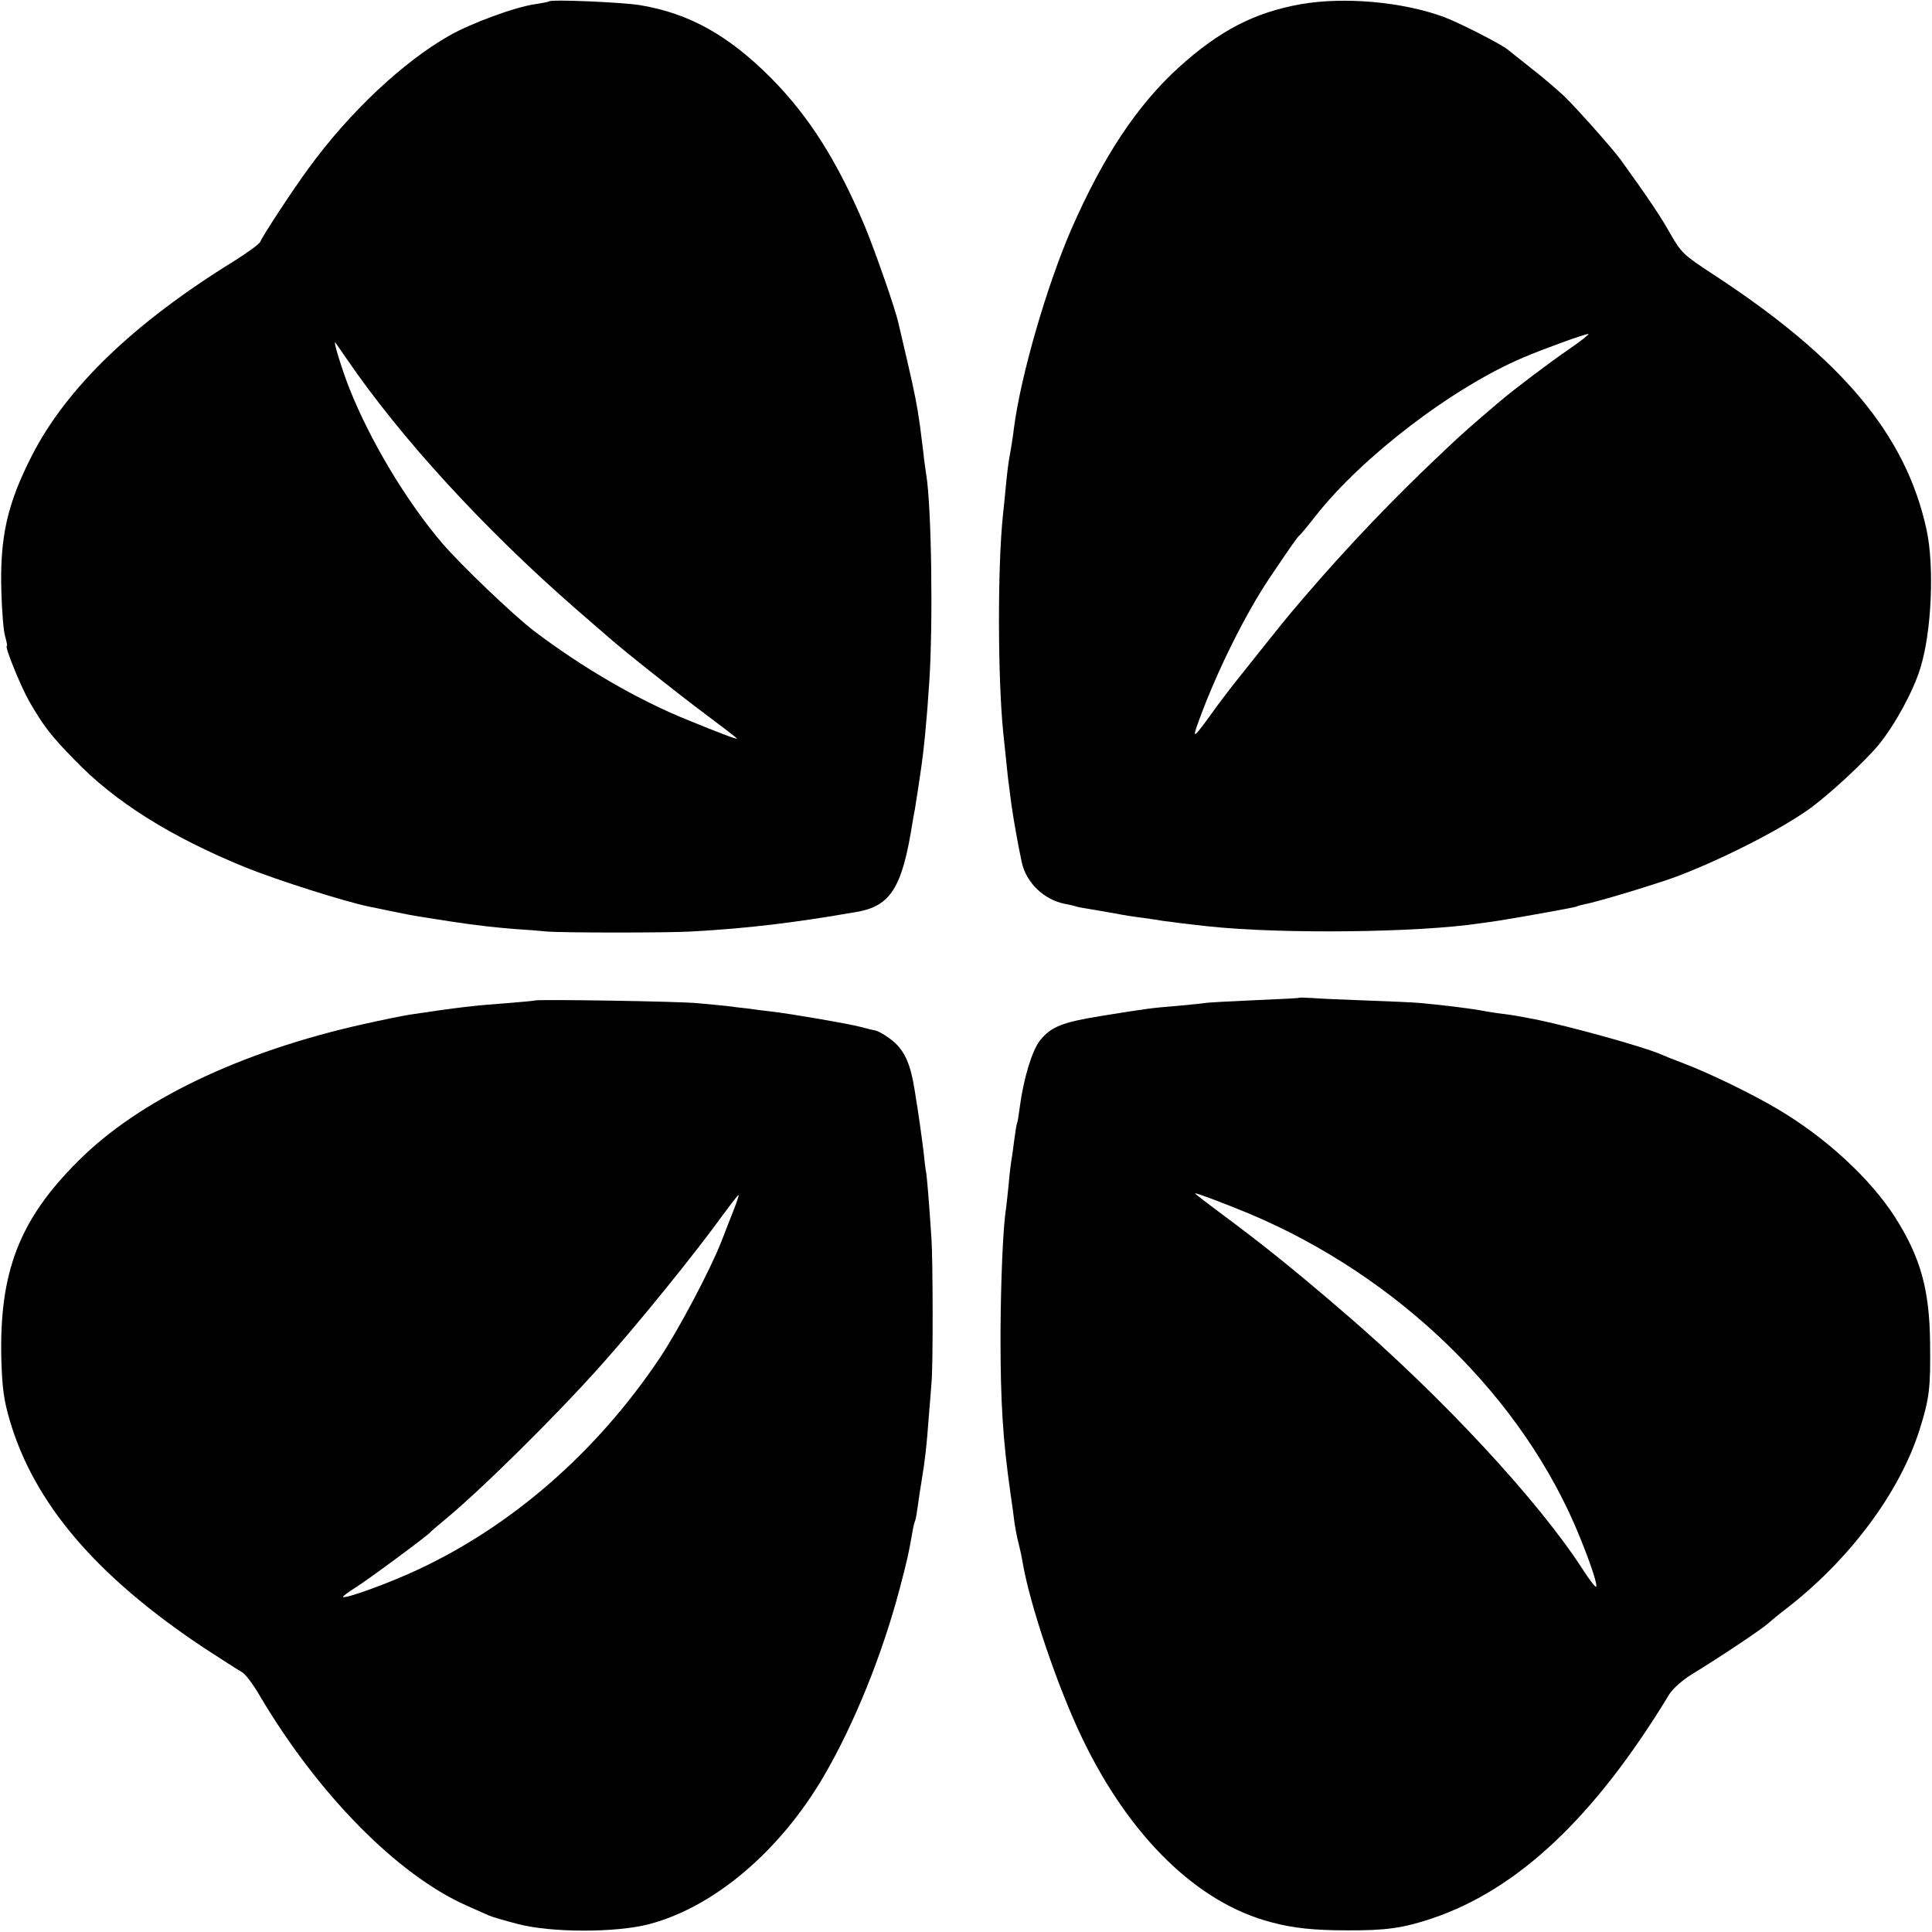
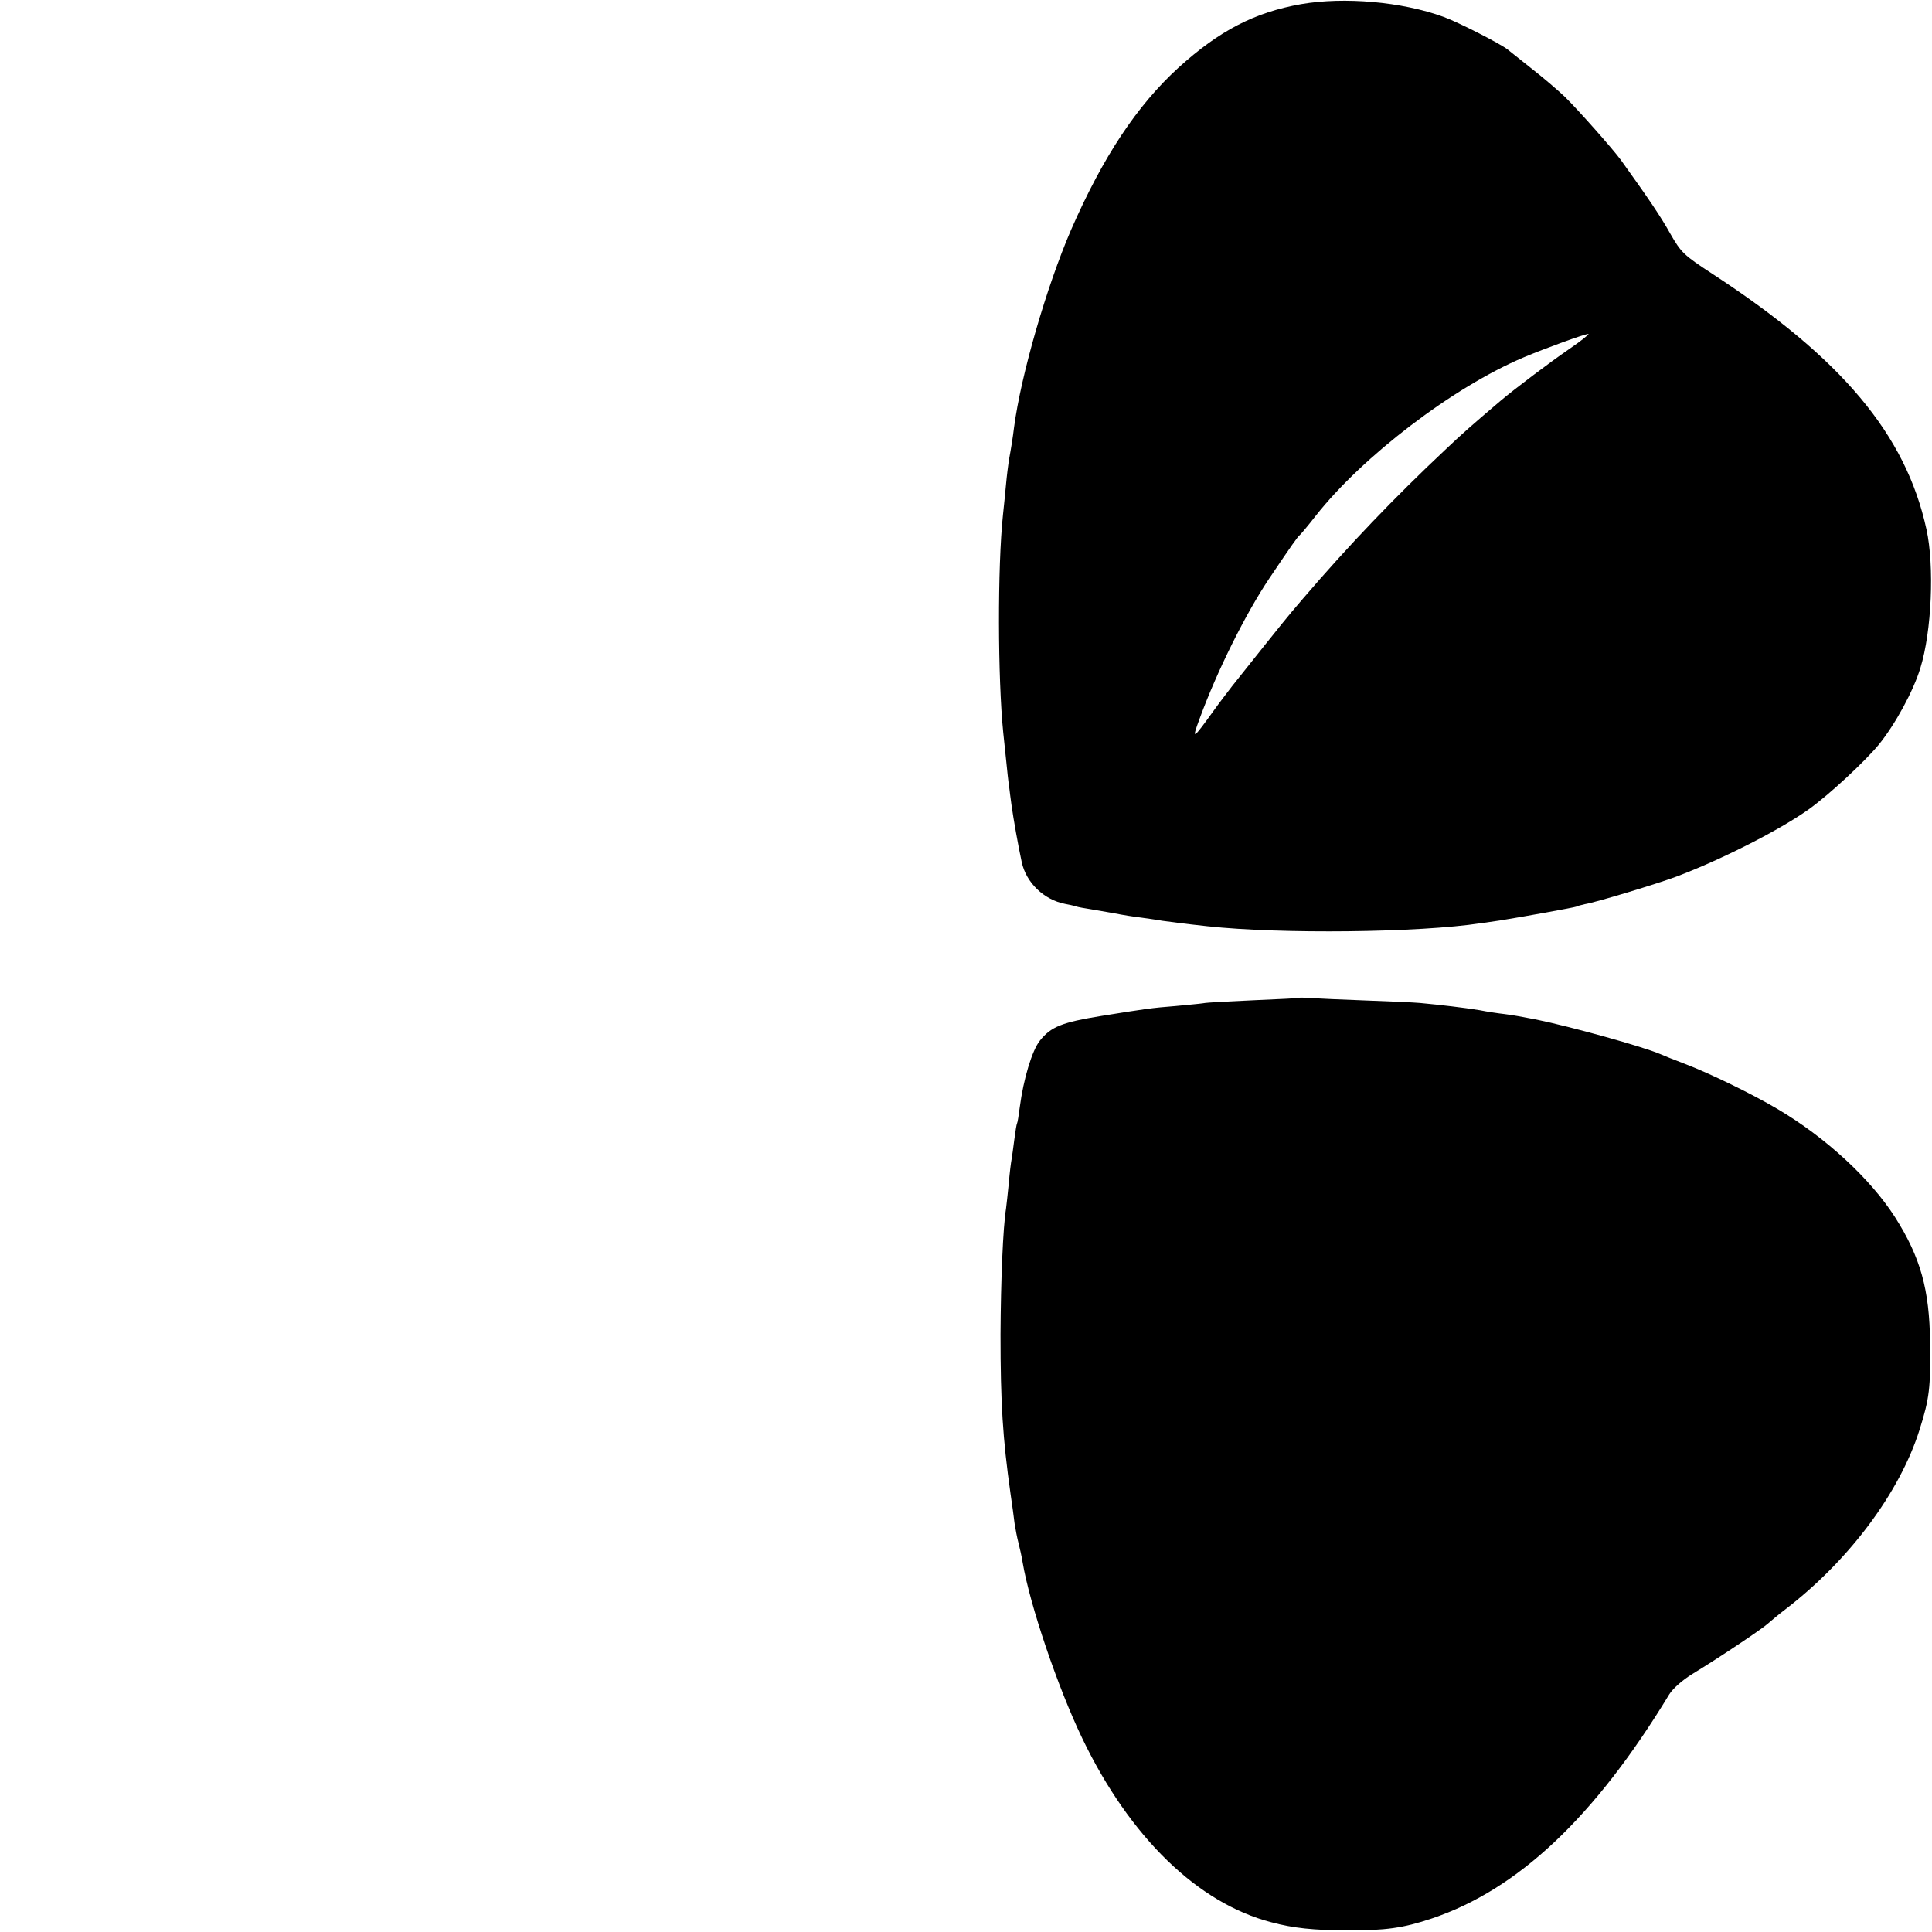
<svg xmlns="http://www.w3.org/2000/svg" version="1.0" width="700pt" height="700pt" viewBox="0 0 700 700" preserveAspectRatio="xMidYMid meet">
  <g transform="translate(0,700) scale(0.1,-0.1)" fill="#000000" stroke="none">
-     <path d="M1989 6995 c-2 -2 -24 -6 -49 -10 -73 -10 -233 -69 -312 -114 -169 -96 -364 -280 -510 -481 -61 -83 -166 -244 -175 -266 -3 -8 -46 -39 -95 -70 -363 -224 -606 -458 -732 -704 -90 -176 -117 -296 -111 -495 2 -71 8 -145 14 -162 5 -18 8 -33 6 -33 -10 0 50 -147 82 -203 51 -88 77 -122 163 -210 145 -151 346 -278 620 -390 117 -47 360 -124 448 -142 9 -2 51 -10 92 -19 78 -16 89 -17 205 -35 92 -14 156 -21 230 -27 33 -2 85 -6 115 -9 61 -5 446 -5 525 0 203 11 376 32 599 71 123 21 165 88 202 323 3 18 7 41 9 50 2 15 12 74 20 131 12 78 23 189 32 330 14 212 8 634 -11 750 -2 14 -8 52 -11 85 -12 98 -13 103 -20 147 -11 64 -18 97 -70 318 -12 54 -84 259 -121 349 -99 235 -201 397 -339 537 -155 156 -297 235 -474 265 -64 11 -325 22 -332 14z m-733 -1295 c196 -287 498 -616 829 -905 50 -43 104 -90 120 -104 59 -52 252 -205 358 -284 59 -44 107 -81 107 -83 0 -2 -21 5 -47 15 -27 10 -84 33 -128 51 -180 72 -382 189 -559 323 -75 57 -265 239 -333 318 -130 152 -262 372 -338 564 -25 64 -59 172 -50 164 2 -2 20 -29 41 -59z" />
    <path d="M4714 6985 c-169 -30 -296 -96 -444 -230 -151 -138 -273 -322 -389 -587 -89 -206 -182 -527 -207 -717 -4 -34 -10 -72 -19 -121 -2 -14 -7 -52 -10 -85 -3 -33 -8 -82 -11 -110 -20 -187 -19 -594 1 -790 3 -27 8 -75 11 -105 3 -30 7 -70 10 -88 2 -17 6 -49 9 -70 7 -50 24 -146 37 -206 16 -74 80 -136 157 -151 12 -2 30 -6 39 -9 9 -3 33 -7 52 -10 19 -3 58 -10 87 -15 29 -6 74 -13 100 -16 26 -4 59 -8 73 -11 22 -3 81 -11 165 -20 268 -29 768 -23 990 11 17 2 48 7 70 10 81 13 270 47 276 50 3 2 17 6 31 9 42 7 263 74 335 101 163 62 370 167 477 243 75 54 203 173 254 235 59 73 125 194 150 277 41 132 51 370 22 502 -75 344 -307 620 -776 926 -104 68 -113 77 -152 145 -34 61 -77 125 -179 267 -30 41 -155 182 -203 229 -25 24 -79 70 -120 102 -41 33 -81 64 -88 70 -25 20 -177 98 -232 118 -151 55 -360 73 -516 46z m971 -1250 c-74 -51 -197 -144 -248 -187 -106 -90 -141 -121 -201 -178 -182 -171 -349 -345 -516 -540 -12 -14 -30 -35 -40 -47 -20 -23 -158 -196 -215 -268 -16 -21 -47 -61 -67 -89 -77 -107 -81 -109 -52 -31 64 175 167 381 252 508 86 128 103 151 110 157 4 3 31 35 59 71 170 216 498 466 753 574 76 32 221 85 235 85 5 0 -26 -25 -70 -55z" />
-     <path d="M4708 3385 c-2 -2 -75 -5 -164 -9 -88 -4 -171 -8 -185 -11 -13 -2 -58 -6 -99 -10 -89 -7 -108 -10 -270 -36 -142 -23 -182 -39 -222 -89 -29 -36 -60 -141 -73 -240 -4 -30 -8 -57 -10 -60 -2 -3 -6 -29 -10 -59 -4 -30 -8 -62 -10 -72 -2 -10 -7 -49 -10 -86 -4 -37 -8 -79 -10 -92 -11 -68 -19 -259 -20 -456 0 -249 8 -376 36 -575 6 -41 13 -91 15 -110 3 -19 9 -51 14 -70 5 -19 12 -51 15 -70 26 -154 127 -453 217 -640 172 -357 418 -596 685 -665 78 -21 154 -29 273 -29 139 -1 204 8 308 43 312 105 590 367 860 812 13 21 48 52 84 74 97 59 251 162 273 182 11 10 40 34 65 53 230 177 413 422 485 650 36 114 40 152 38 315 -2 194 -35 310 -127 455 -89 139 -251 289 -426 392 -91 54 -245 129 -337 164 -37 14 -77 30 -88 35 -63 27 -322 99 -449 125 -47 9 -83 16 -116 20 -19 2 -60 8 -90 14 -55 9 -140 19 -215 26 -22 2 -110 6 -195 9 -85 3 -174 7 -197 9 -24 1 -44 2 -45 1z m-185 -781 c547 -229 997 -669 1201 -1173 43 -106 67 -181 58 -180 -4 0 -25 28 -47 62 -160 249 -513 629 -865 931 -186 160 -296 248 -447 360 -51 38 -93 70 -93 72 0 4 106 -36 193 -72z" />
-     <path d="M1938 3375 c-2 -1 -43 -5 -93 -9 -126 -9 -186 -16 -365 -43 -19 -3 -93 -18 -165 -34 -446 -100 -811 -275 -1030 -494 -215 -213 -289 -404 -280 -725 3 -98 9 -144 30 -215 88 -301 312 -564 700 -823 66 -43 130 -84 141 -90 12 -6 41 -44 64 -84 212 -359 500 -651 750 -762 36 -16 72 -32 81 -36 8 -4 55 -18 105 -31 122 -32 358 -32 478 0 235 63 472 264 631 536 111 191 211 438 275 680 28 106 33 130 46 205 3 19 8 38 10 41 2 4 6 27 9 50 3 24 10 69 15 99 12 72 18 127 25 225 4 44 8 100 10 125 6 57 5 447 0 520 -10 152 -16 217 -19 240 -3 14 -7 49 -10 79 -6 48 -17 131 -32 221 -14 90 -34 138 -74 174 -22 19 -52 38 -67 42 -16 3 -41 10 -58 14 -36 10 -249 47 -320 55 -27 3 -66 8 -86 11 -20 2 -54 6 -75 9 -21 2 -68 7 -104 10 -62 7 -586 15 -592 10z m721 -757 c-11 -29 -32 -82 -46 -118 -41 -104 -155 -319 -223 -421 -228 -340 -535 -608 -880 -768 -98 -46 -260 -105 -267 -97 -2 2 18 17 45 34 45 28 260 187 272 201 3 4 21 19 40 35 131 106 408 379 580 572 128 143 339 403 439 542 29 39 54 72 57 72 2 0 -6 -24 -17 -52z" />
+     <path d="M4708 3385 c-2 -2 -75 -5 -164 -9 -88 -4 -171 -8 -185 -11 -13 -2 -58 -6 -99 -10 -89 -7 -108 -10 -270 -36 -142 -23 -182 -39 -222 -89 -29 -36 -60 -141 -73 -240 -4 -30 -8 -57 -10 -60 -2 -3 -6 -29 -10 -59 -4 -30 -8 -62 -10 -72 -2 -10 -7 -49 -10 -86 -4 -37 -8 -79 -10 -92 -11 -68 -19 -259 -20 -456 0 -249 8 -376 36 -575 6 -41 13 -91 15 -110 3 -19 9 -51 14 -70 5 -19 12 -51 15 -70 26 -154 127 -453 217 -640 172 -357 418 -596 685 -665 78 -21 154 -29 273 -29 139 -1 204 8 308 43 312 105 590 367 860 812 13 21 48 52 84 74 97 59 251 162 273 182 11 10 40 34 65 53 230 177 413 422 485 650 36 114 40 152 38 315 -2 194 -35 310 -127 455 -89 139 -251 289 -426 392 -91 54 -245 129 -337 164 -37 14 -77 30 -88 35 -63 27 -322 99 -449 125 -47 9 -83 16 -116 20 -19 2 -60 8 -90 14 -55 9 -140 19 -215 26 -22 2 -110 6 -195 9 -85 3 -174 7 -197 9 -24 1 -44 2 -45 1z m-185 -781 z" />
  </g>
</svg>